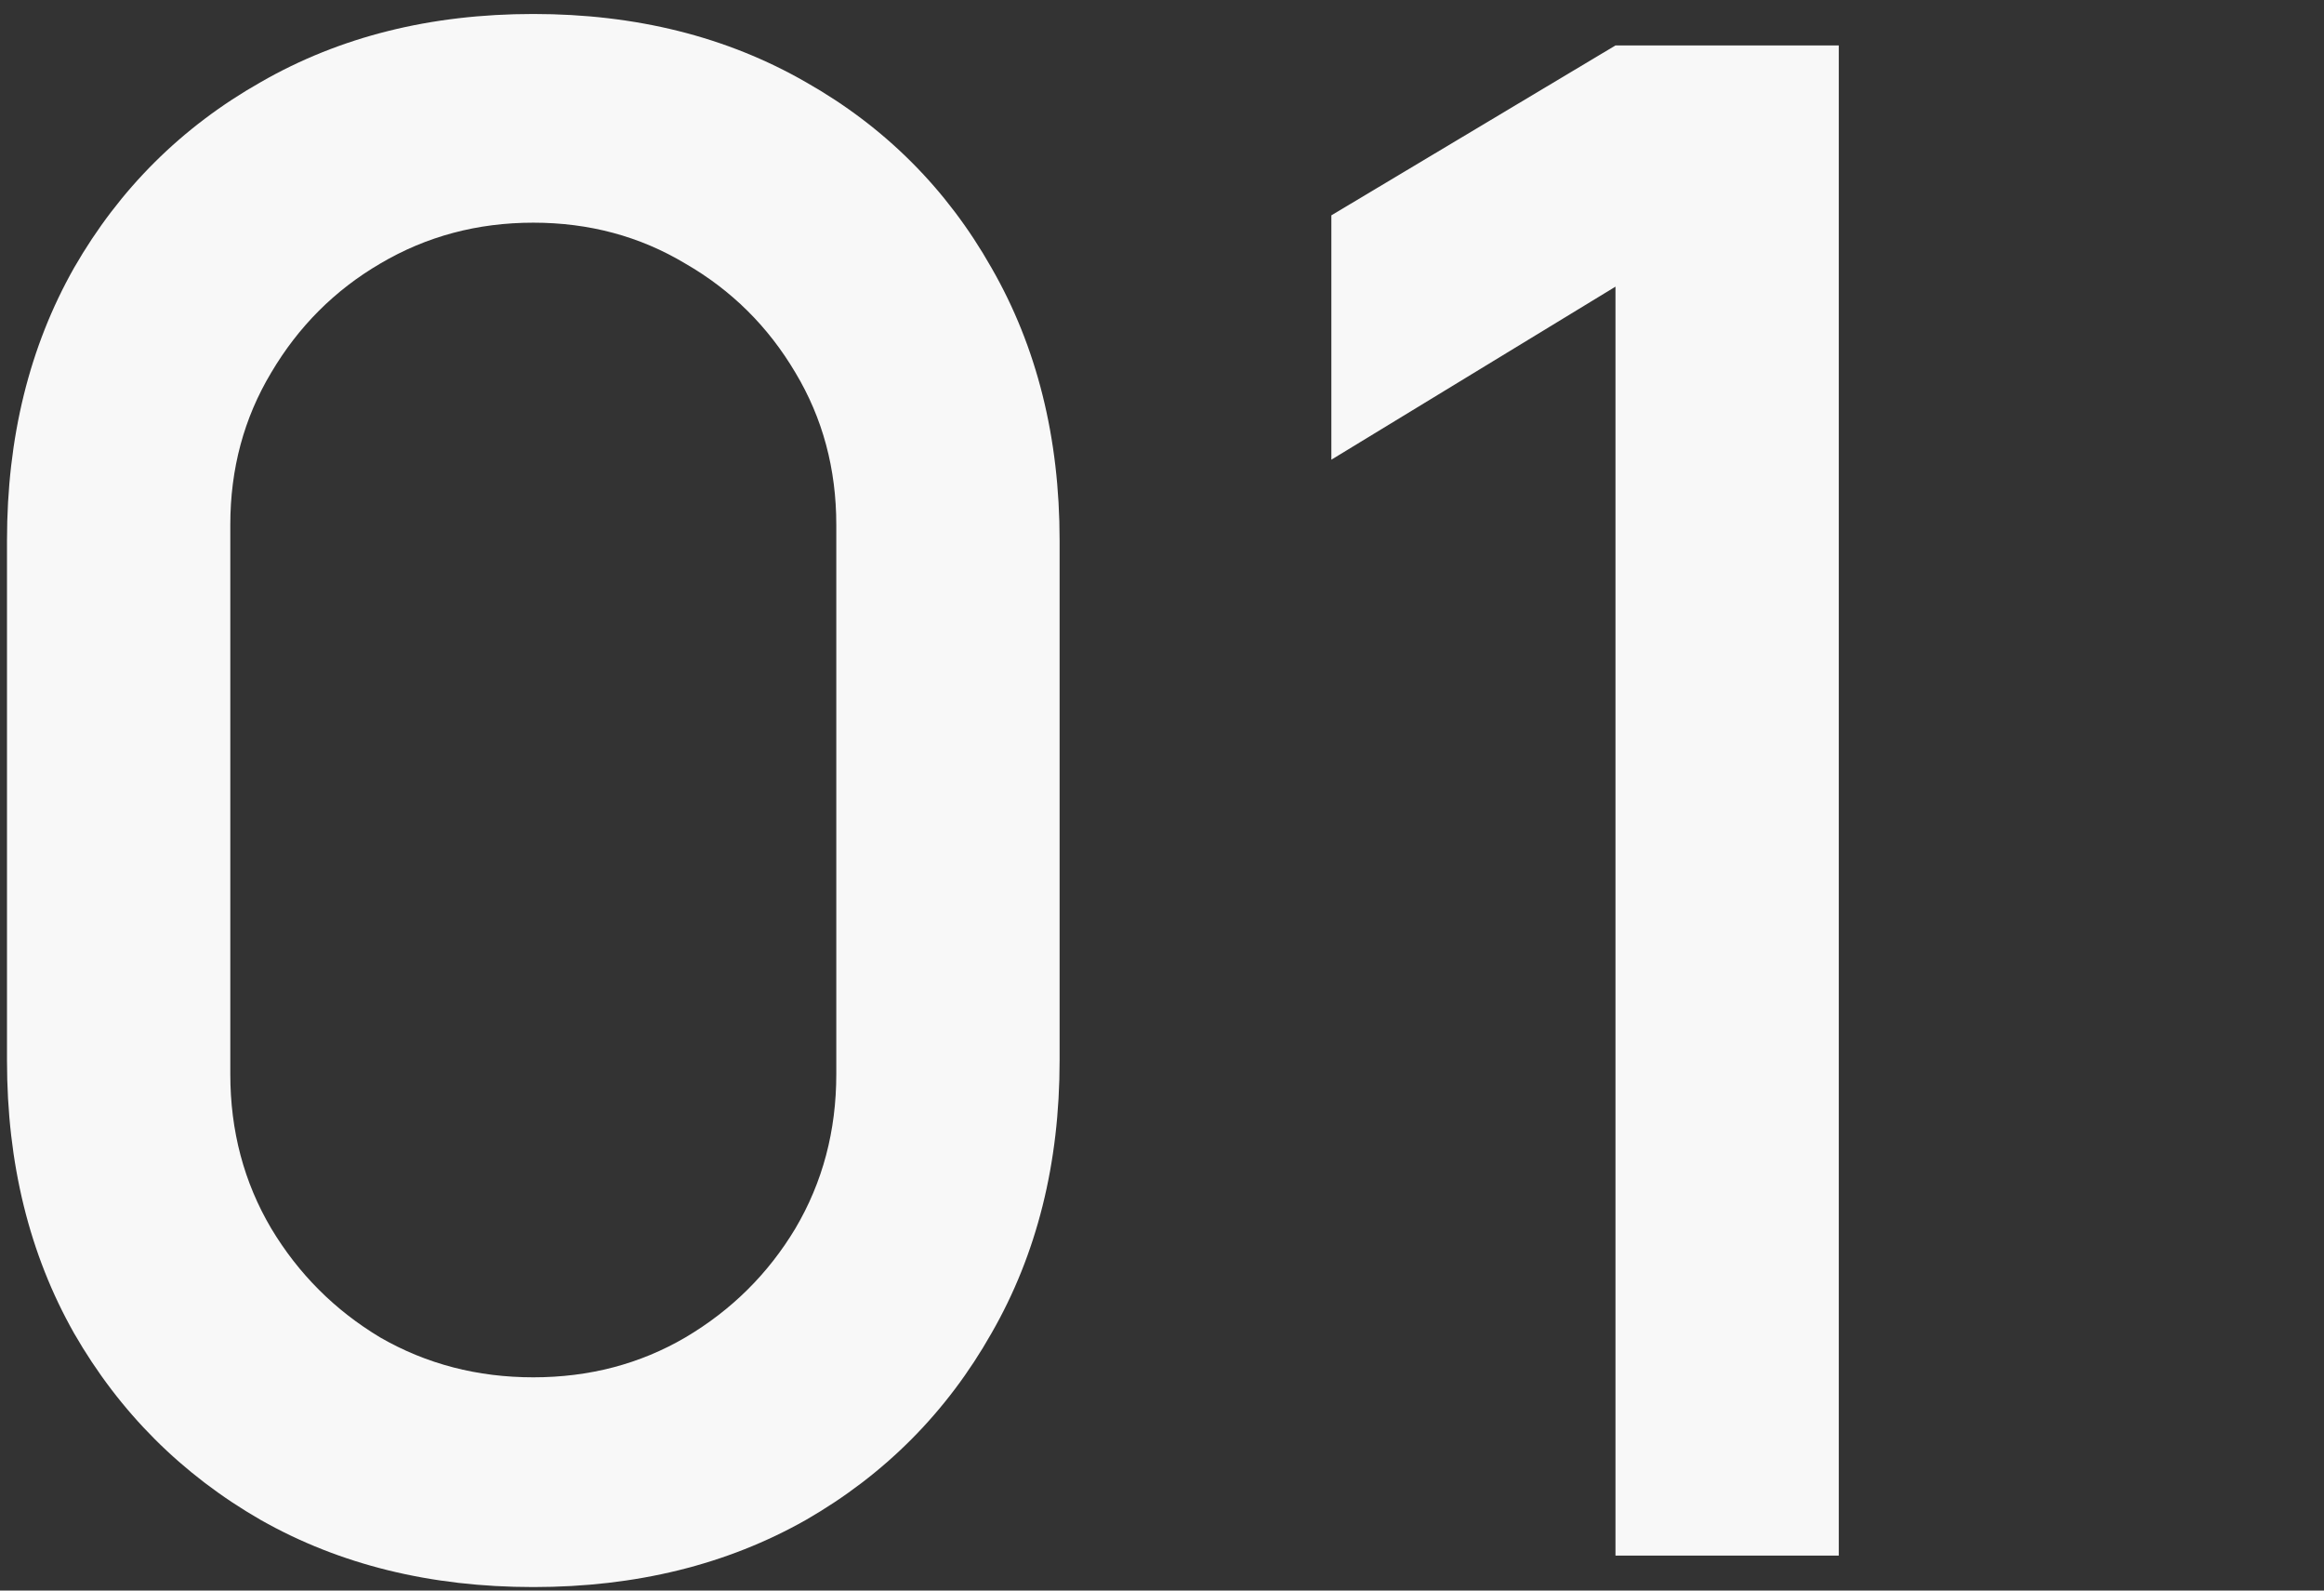
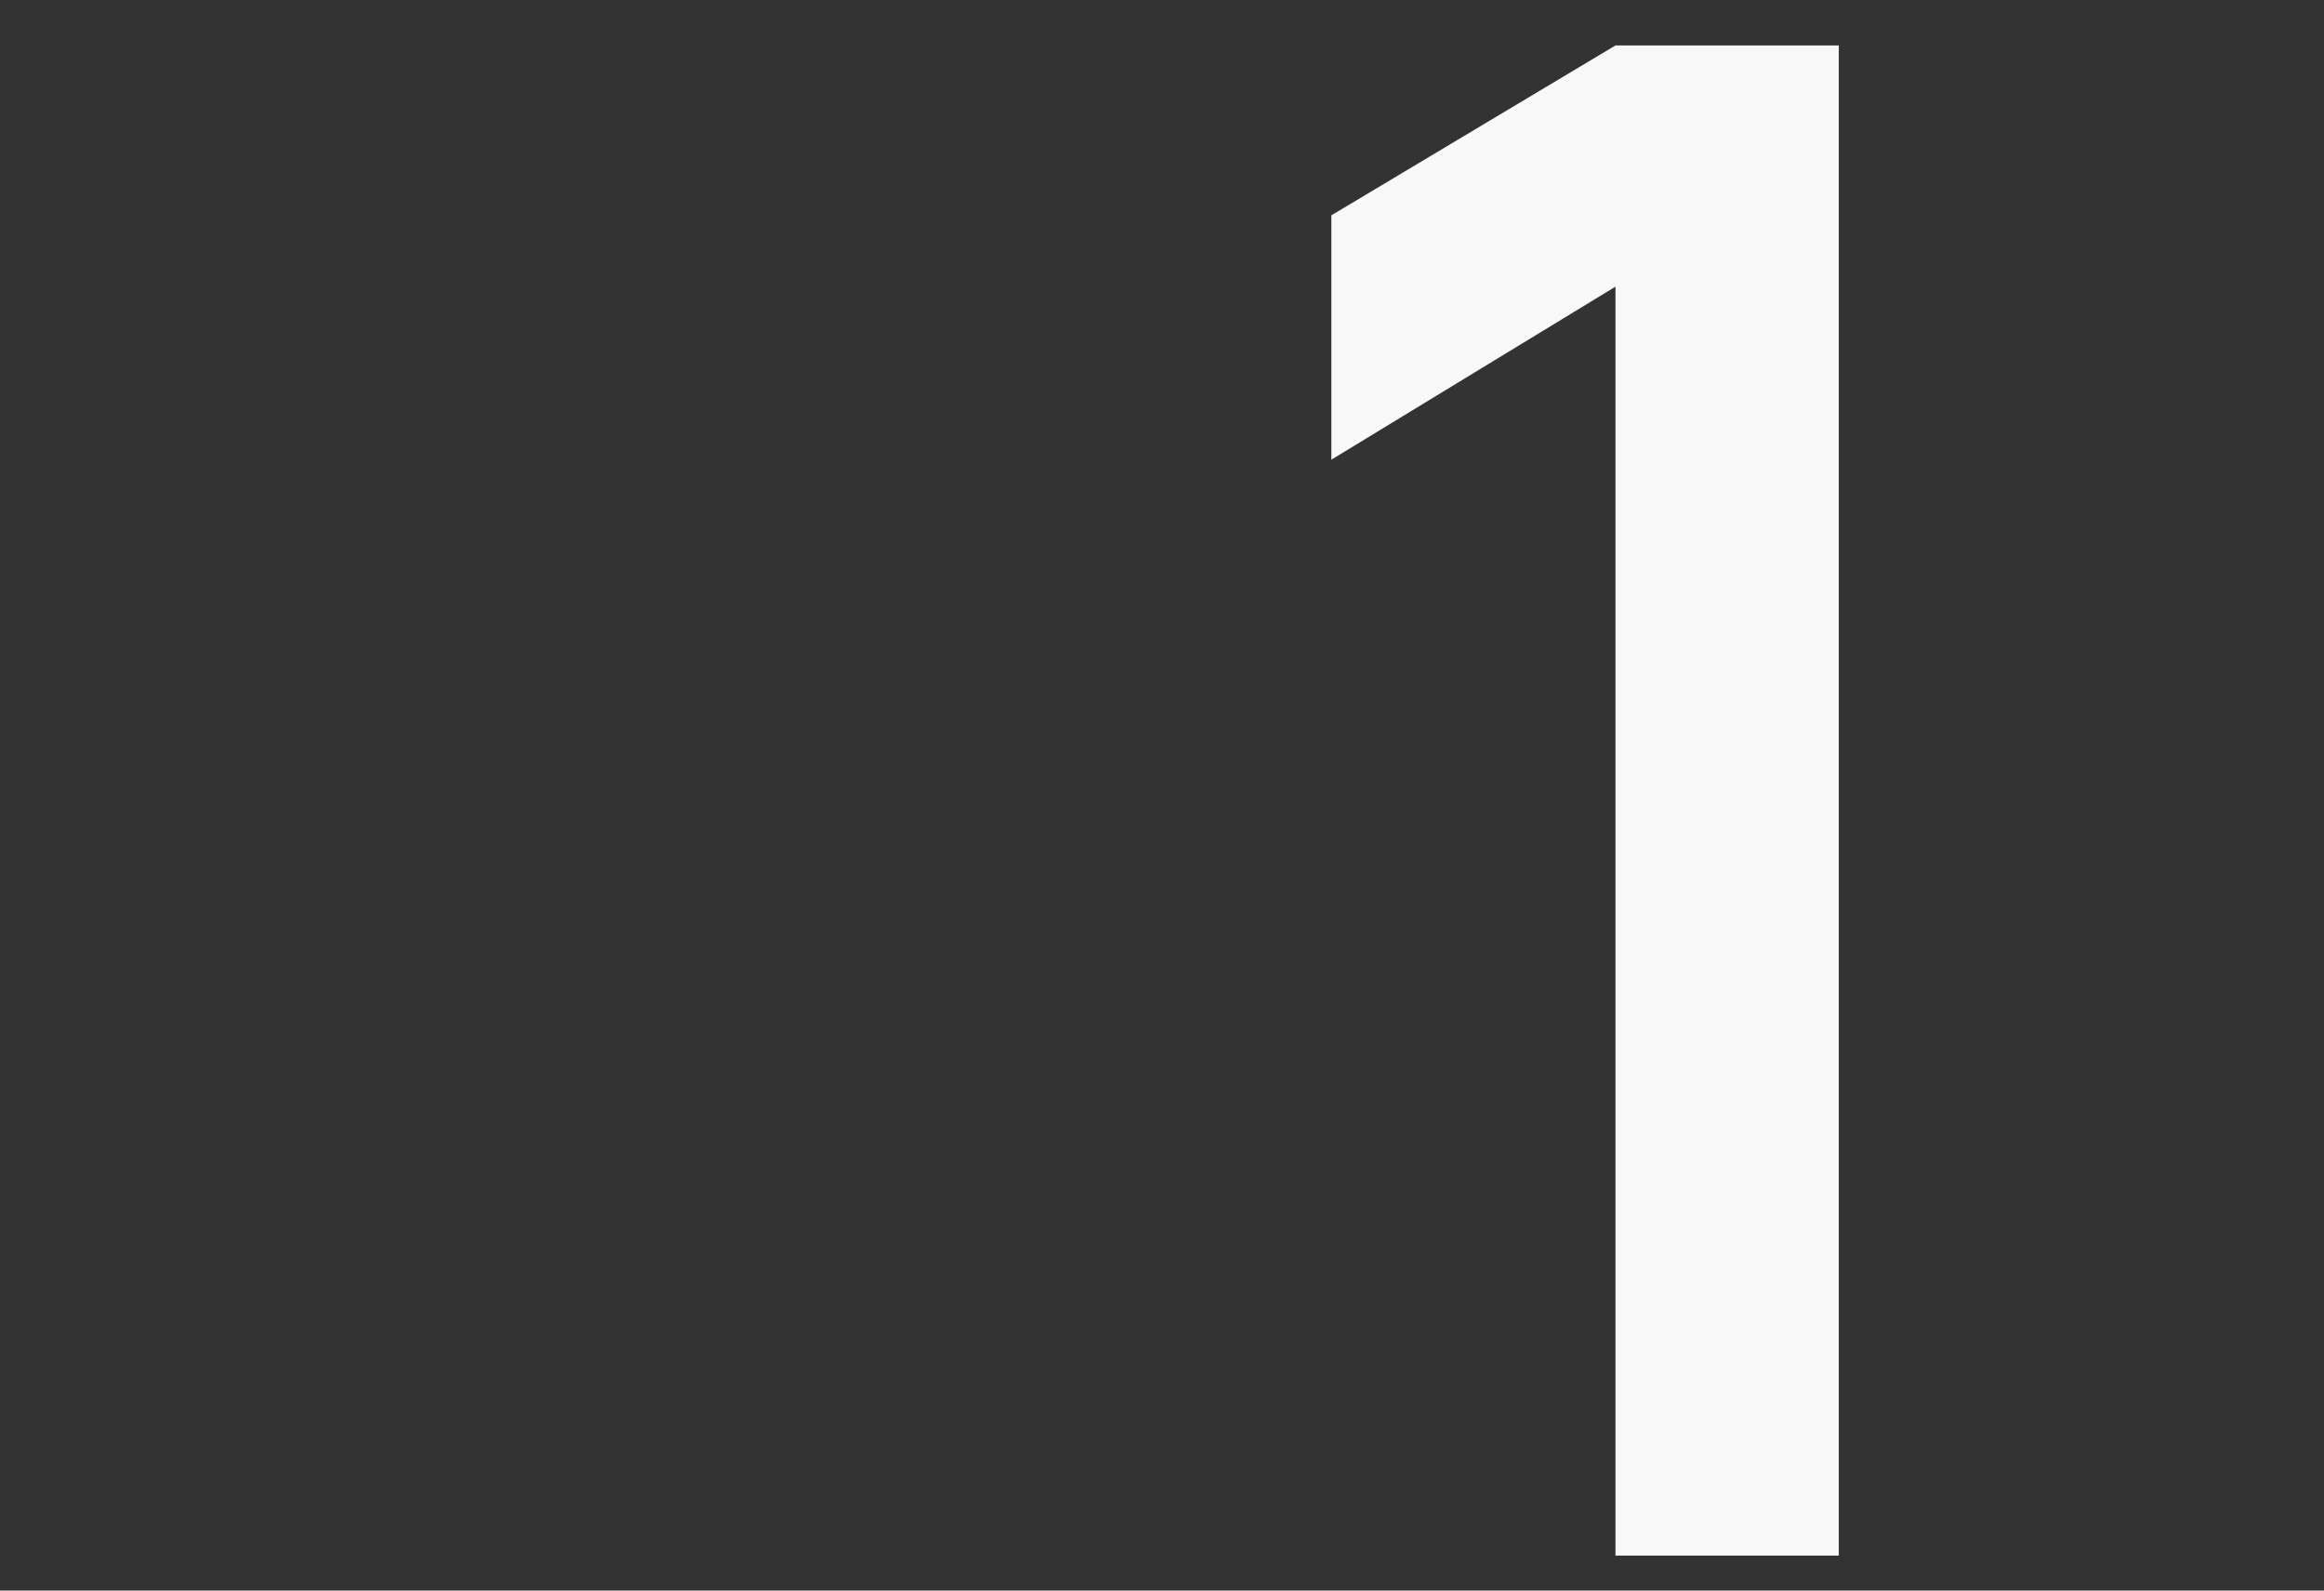
<svg xmlns="http://www.w3.org/2000/svg" width="133" height="91" viewBox="0 0 133 91" fill="none">
  <rect x="0" y="0" width="133" height="91" fill="#333333" stroke="none" />
  <path d="M92.452 89V16.4L76.192 26.3V12.32L92.452 2.6H105.232V89H92.452Z" fill="#F8F8F8" />
-   <path d="M30.52 90.8C24.64 90.8 19.44 89.52 14.92 86.96C10.4 84.36 6.84 80.8 4.24 76.28C1.68 71.76 0.4 66.56 0.4 60.68V30.92C0.4 25.04 1.68 19.84 4.24 15.32C6.84 10.8 10.4 7.26 14.92 4.7C19.44 2.1 24.64 0.8 30.52 0.8C36.4 0.8 41.6 2.1 46.12 4.7C50.64 7.26 54.18 10.8 56.74 15.32C59.34 19.84 60.64 25.04 60.64 30.92V60.68C60.64 66.56 59.34 71.76 56.74 76.28C54.18 80.8 50.64 84.36 46.12 86.96C41.6 89.52 36.4 90.8 30.52 90.8ZM30.52 78.8C33.72 78.8 36.62 78.04 39.22 76.52C41.86 74.96 43.96 72.88 45.52 70.28C47.08 67.64 47.86 64.7 47.86 61.46V30.02C47.86 26.82 47.08 23.92 45.52 21.32C43.96 18.68 41.86 16.6 39.22 15.08C36.62 13.52 33.72 12.74 30.52 12.74C27.32 12.74 24.4 13.52 21.76 15.08C19.16 16.6 17.08 18.68 15.52 21.32C13.96 23.92 13.18 26.82 13.18 30.02V61.46C13.18 64.7 13.96 67.64 15.52 70.28C17.08 72.88 19.16 74.96 21.76 76.52C24.4 78.04 27.32 78.8 30.52 78.8Z" fill="#F8F8F8" />
</svg>